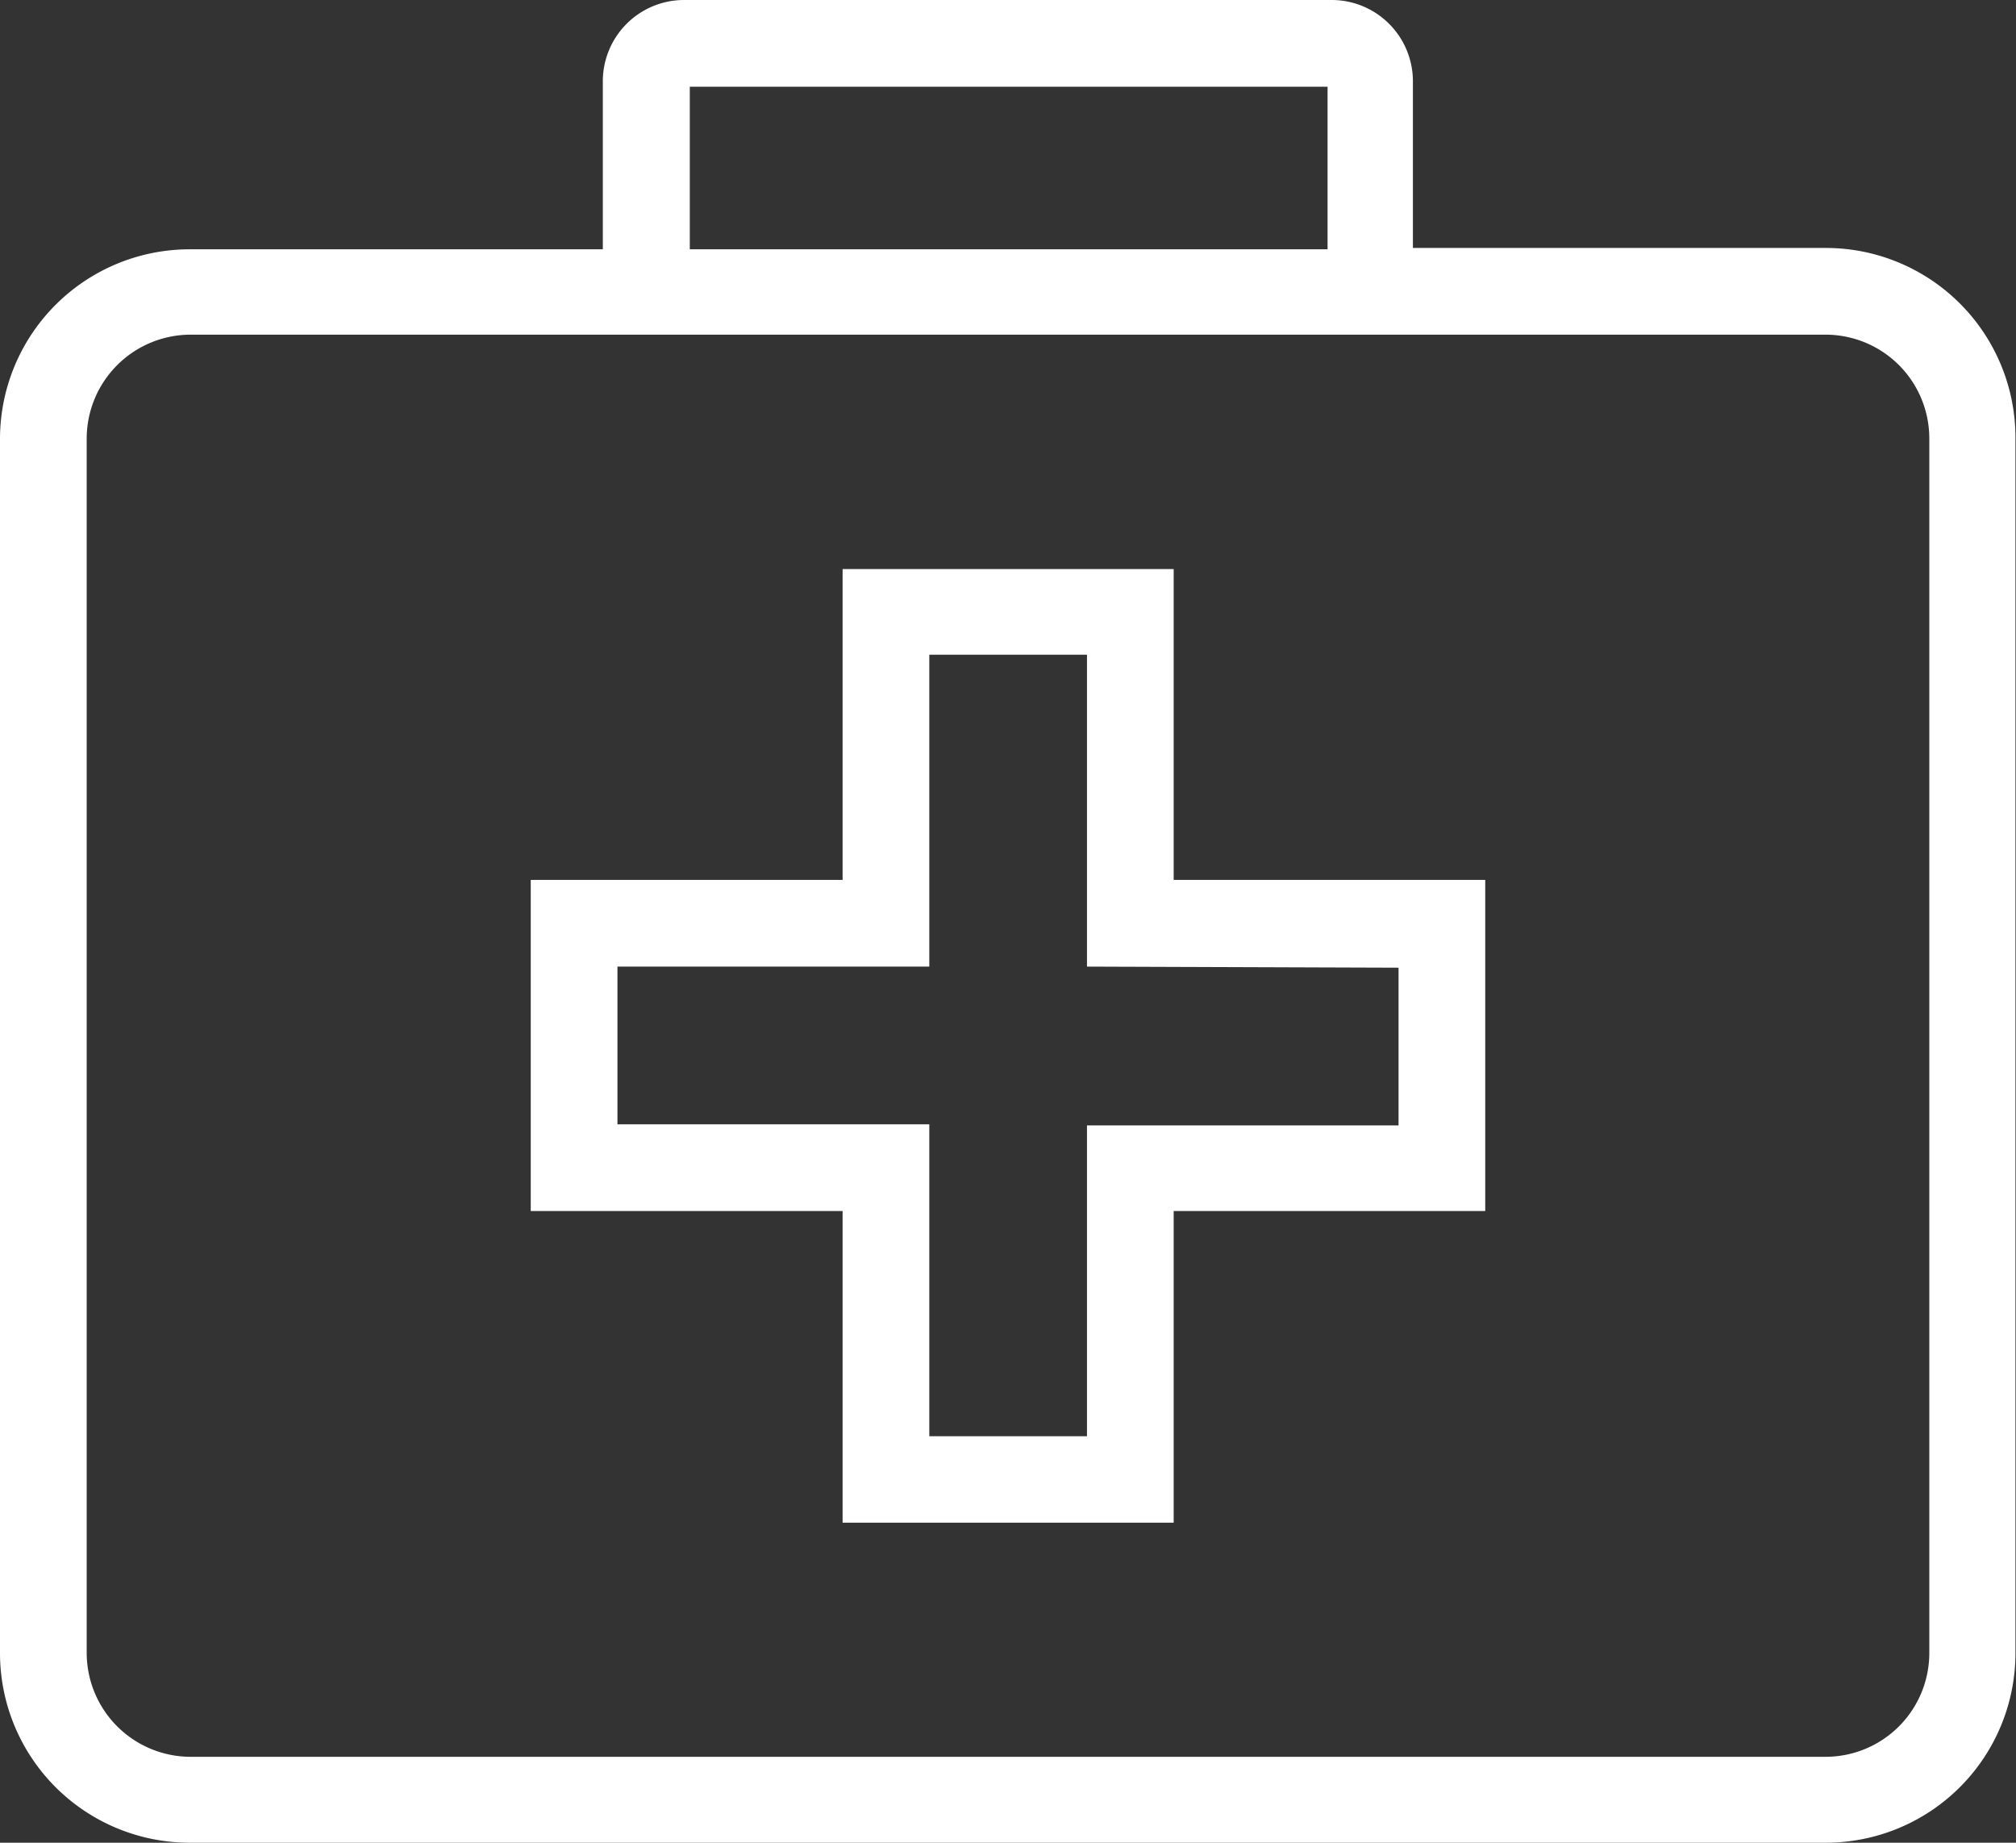
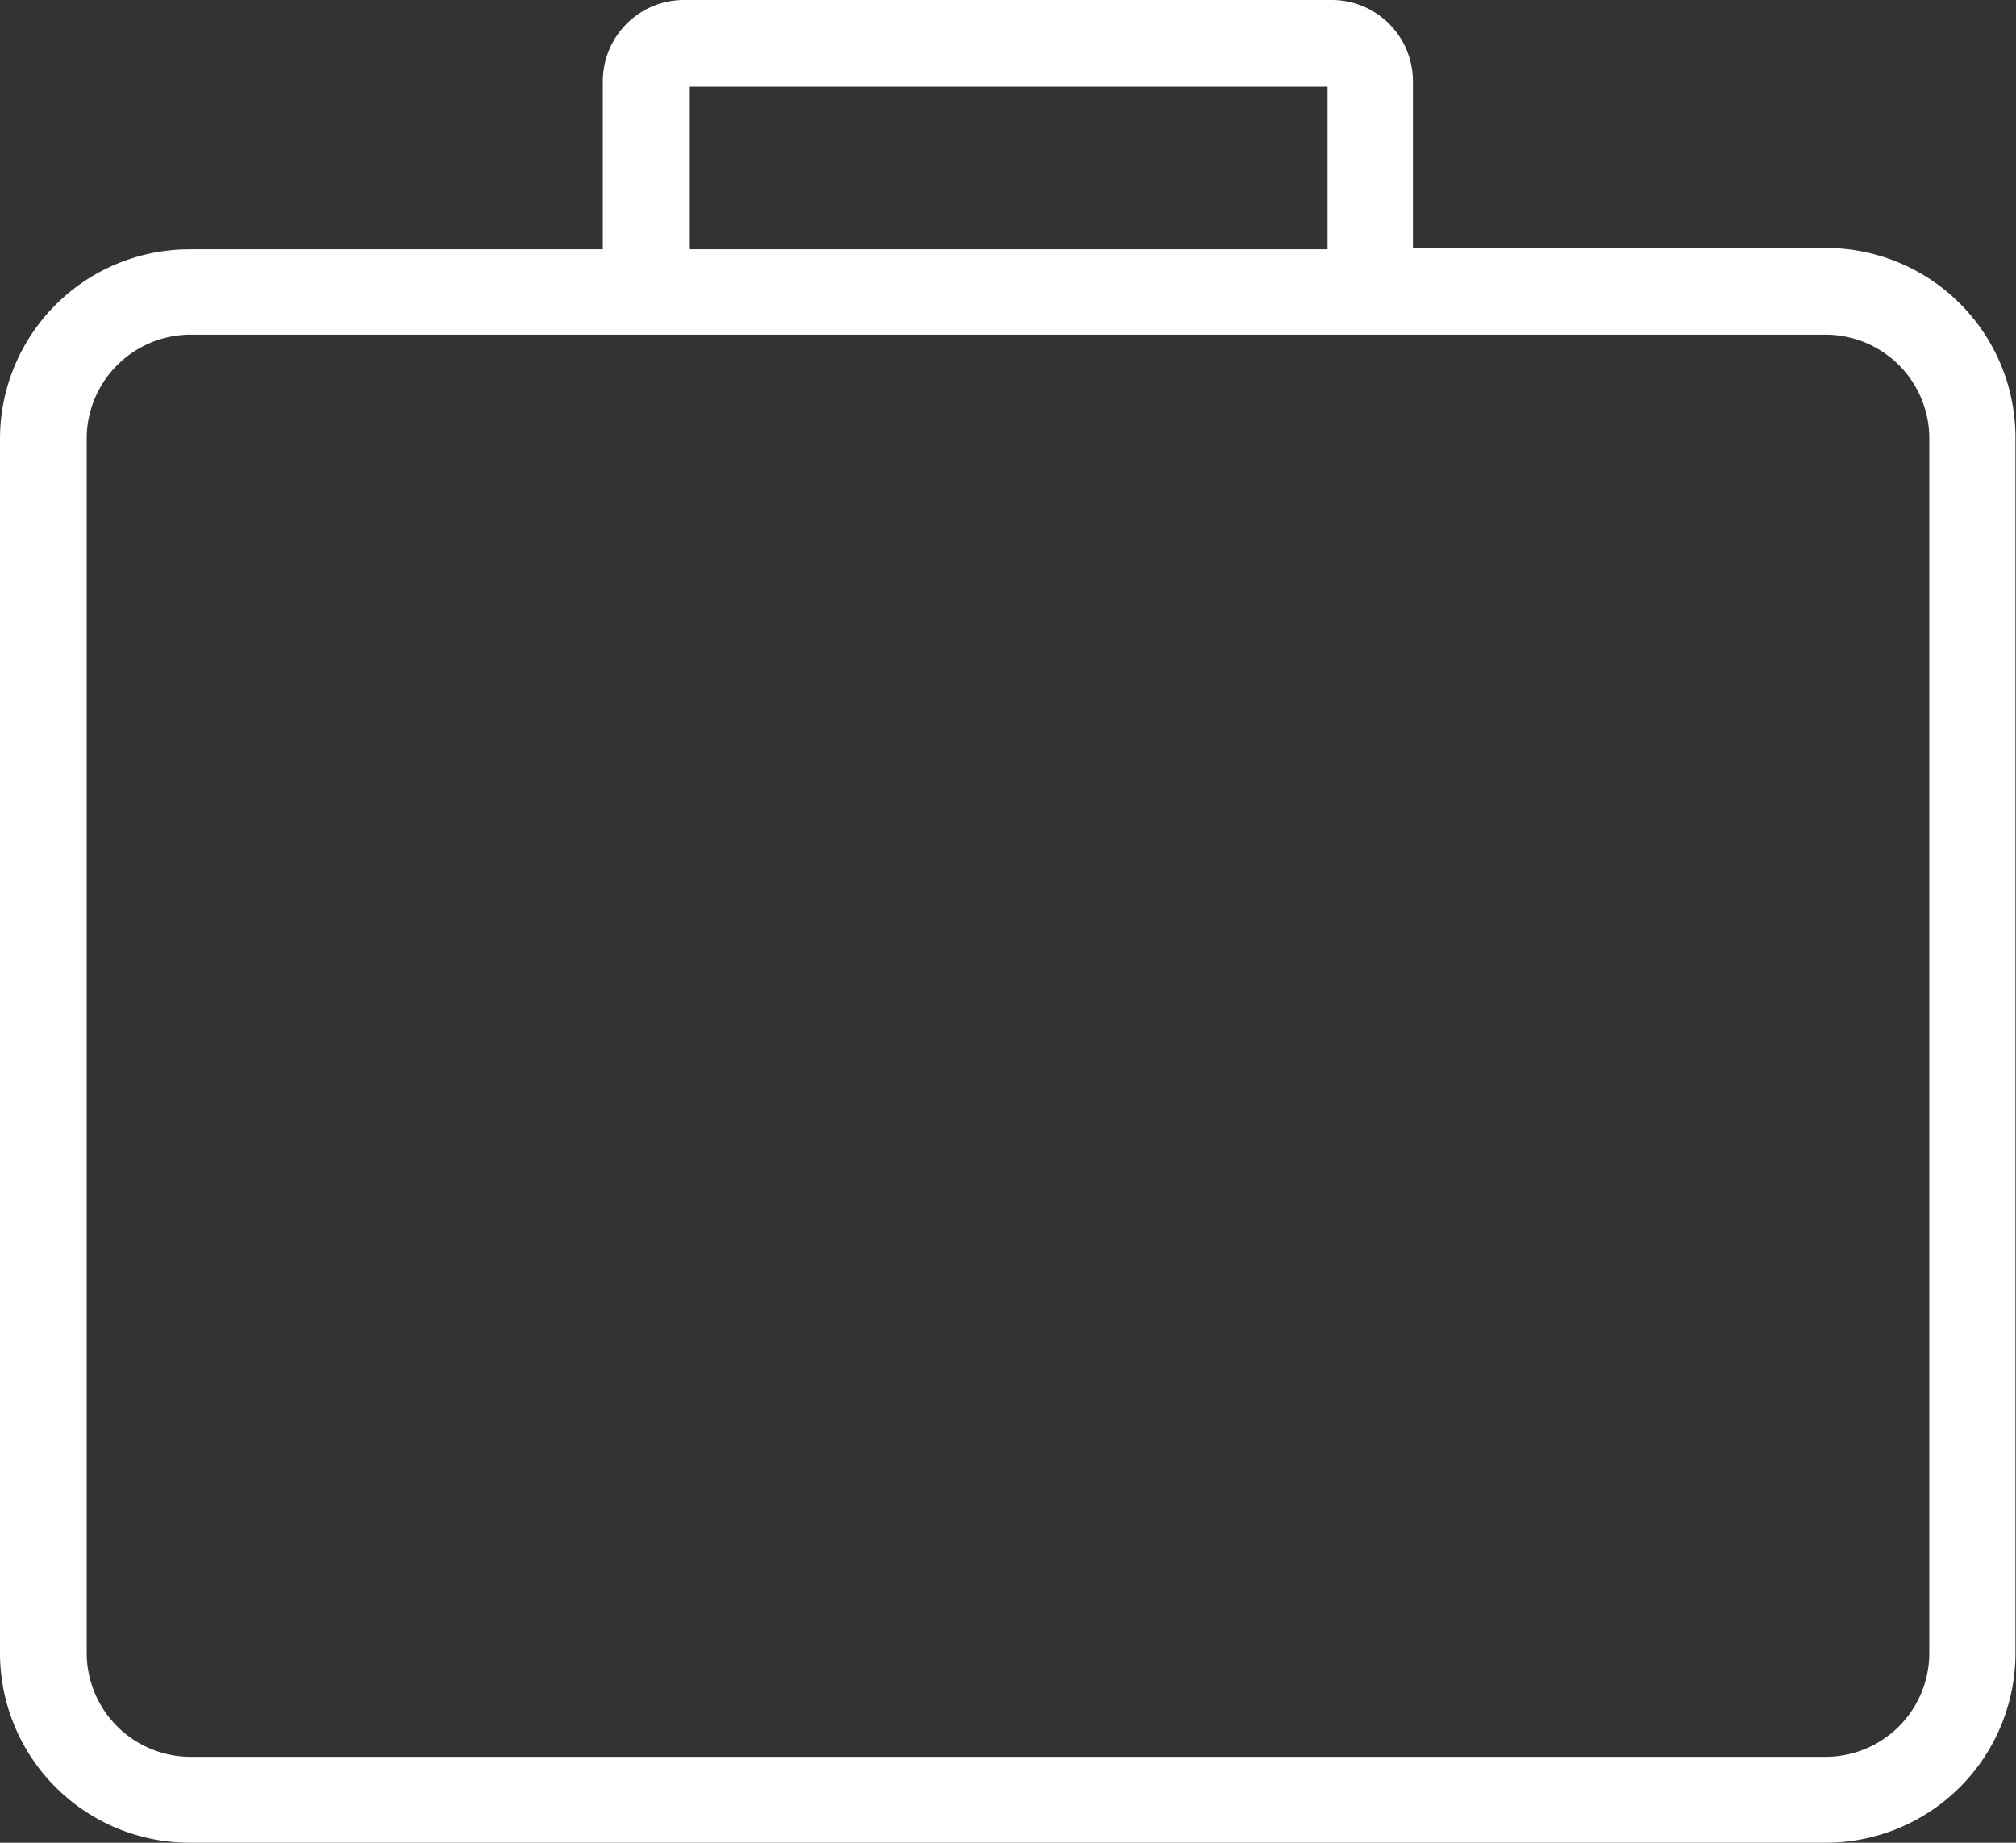
<svg xmlns="http://www.w3.org/2000/svg" width="74.41" height="68" viewBox="0 0 74.41 68">
  <rect x="0" y="0" width="74.41" height="68" fill="#333333" stroke="none" />
  <defs>
    <style>.cls-1{fill:#fff;}</style>
  </defs>
  <title>Asset 8</title>
  <g id="Layer_2" data-name="Layer 2">
    <g id="Layer_1-2" data-name="Layer 1">
-       <path class="cls-1" d="M67.39,9.15H52.15V3A3,3,0,0,0,49.2,0h-24a3,3,0,0,0-2.95,3v6.2H7a7,7,0,0,0-7,7V61a7,7,0,0,0,7,7H67.39a7,7,0,0,0,7-7V16.18A7,7,0,0,0,67.39,9.15ZM25.46,3.2H49v6H25.46ZM71.21,61a3.83,3.83,0,0,1-3.82,3.83H7A3.84,3.84,0,0,1,3.2,61V16.18A3.84,3.84,0,0,1,7,12.35H67.39a3.83,3.83,0,0,1,3.82,3.83Z" />
-       <path class="cls-1" d="M43.32,21H31.1V32.47H19.59V44.69H31.1v11.5H43.32V44.69h11.5V32.47H43.32Zm8.3,14.71v5.82H40.12V53H34.3V41.49H22.79V35.67H34.3V24.16h5.82V35.67Z" />
+       <path class="cls-1" d="M67.39,9.15H52.15V3A3,3,0,0,0,49.2,0h-24a3,3,0,0,0-2.95,3v6.2H7a7,7,0,0,0-7,7V61a7,7,0,0,0,7,7H67.39a7,7,0,0,0,7-7V16.18A7,7,0,0,0,67.39,9.15ZM25.46,3.2H49v6H25.46M71.21,61a3.83,3.83,0,0,1-3.82,3.83H7A3.84,3.84,0,0,1,3.2,61V16.18A3.84,3.84,0,0,1,7,12.35H67.39a3.83,3.83,0,0,1,3.82,3.83Z" />
    </g>
  </g>
</svg>